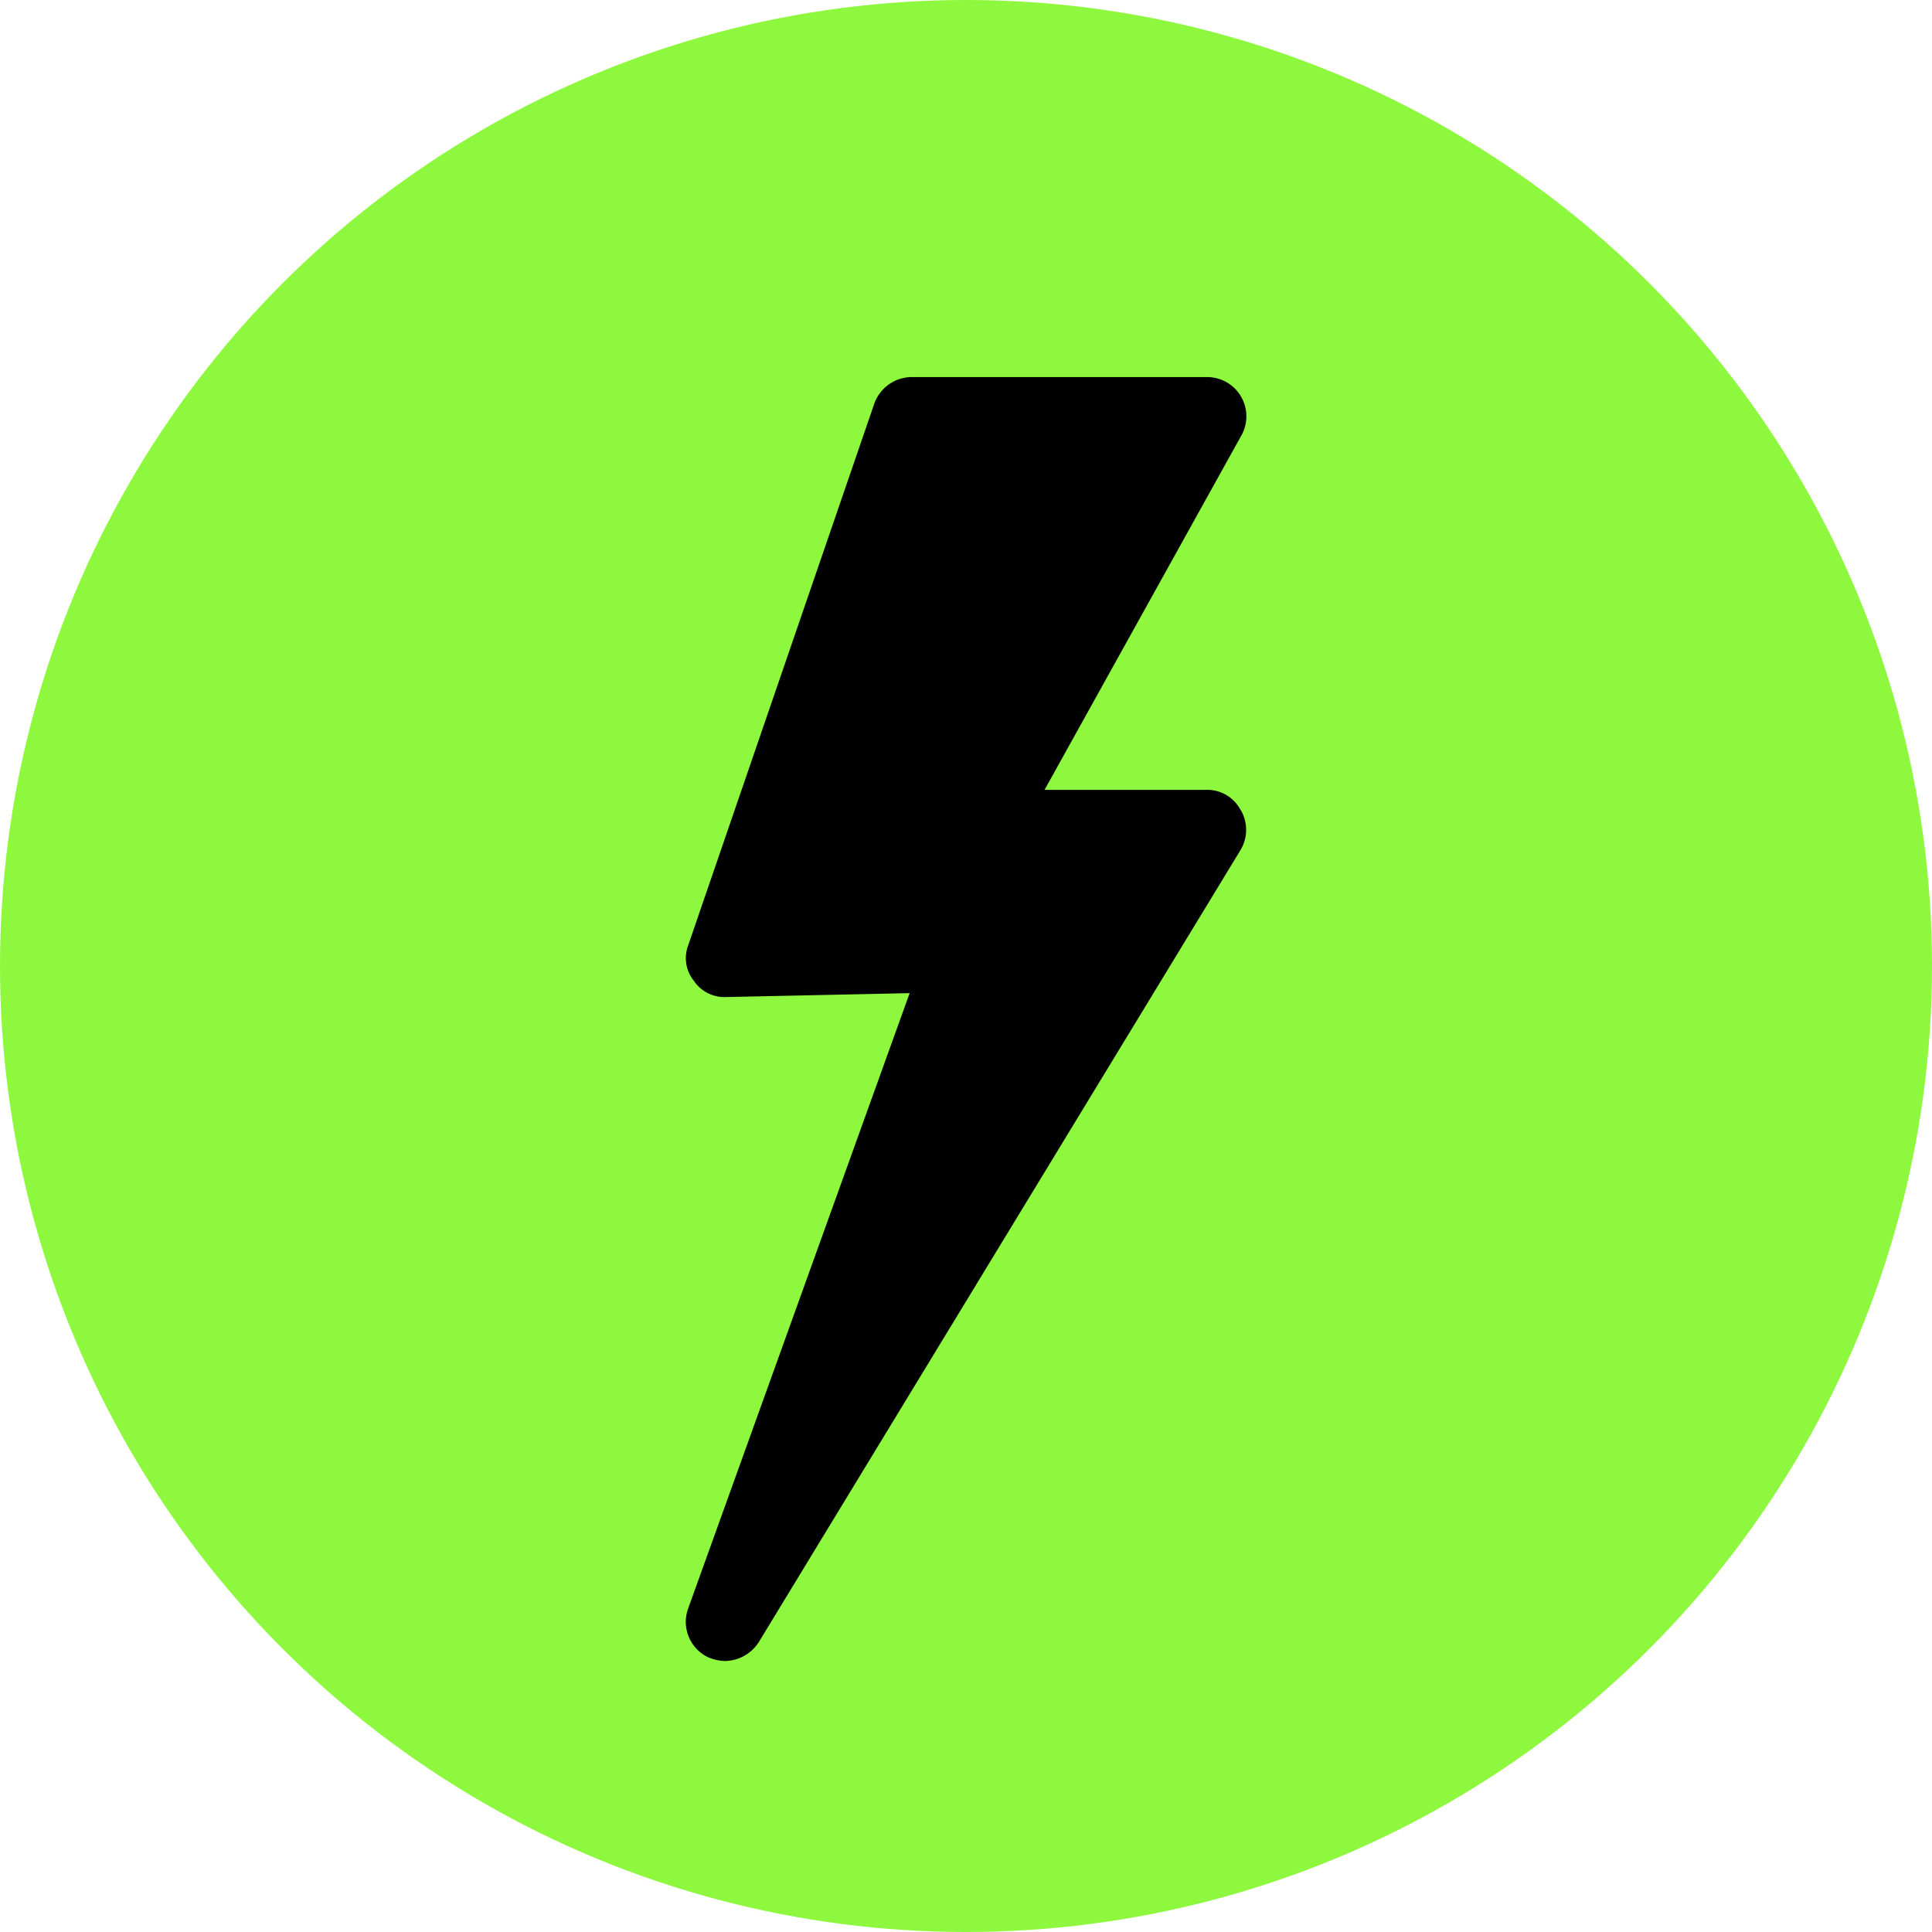
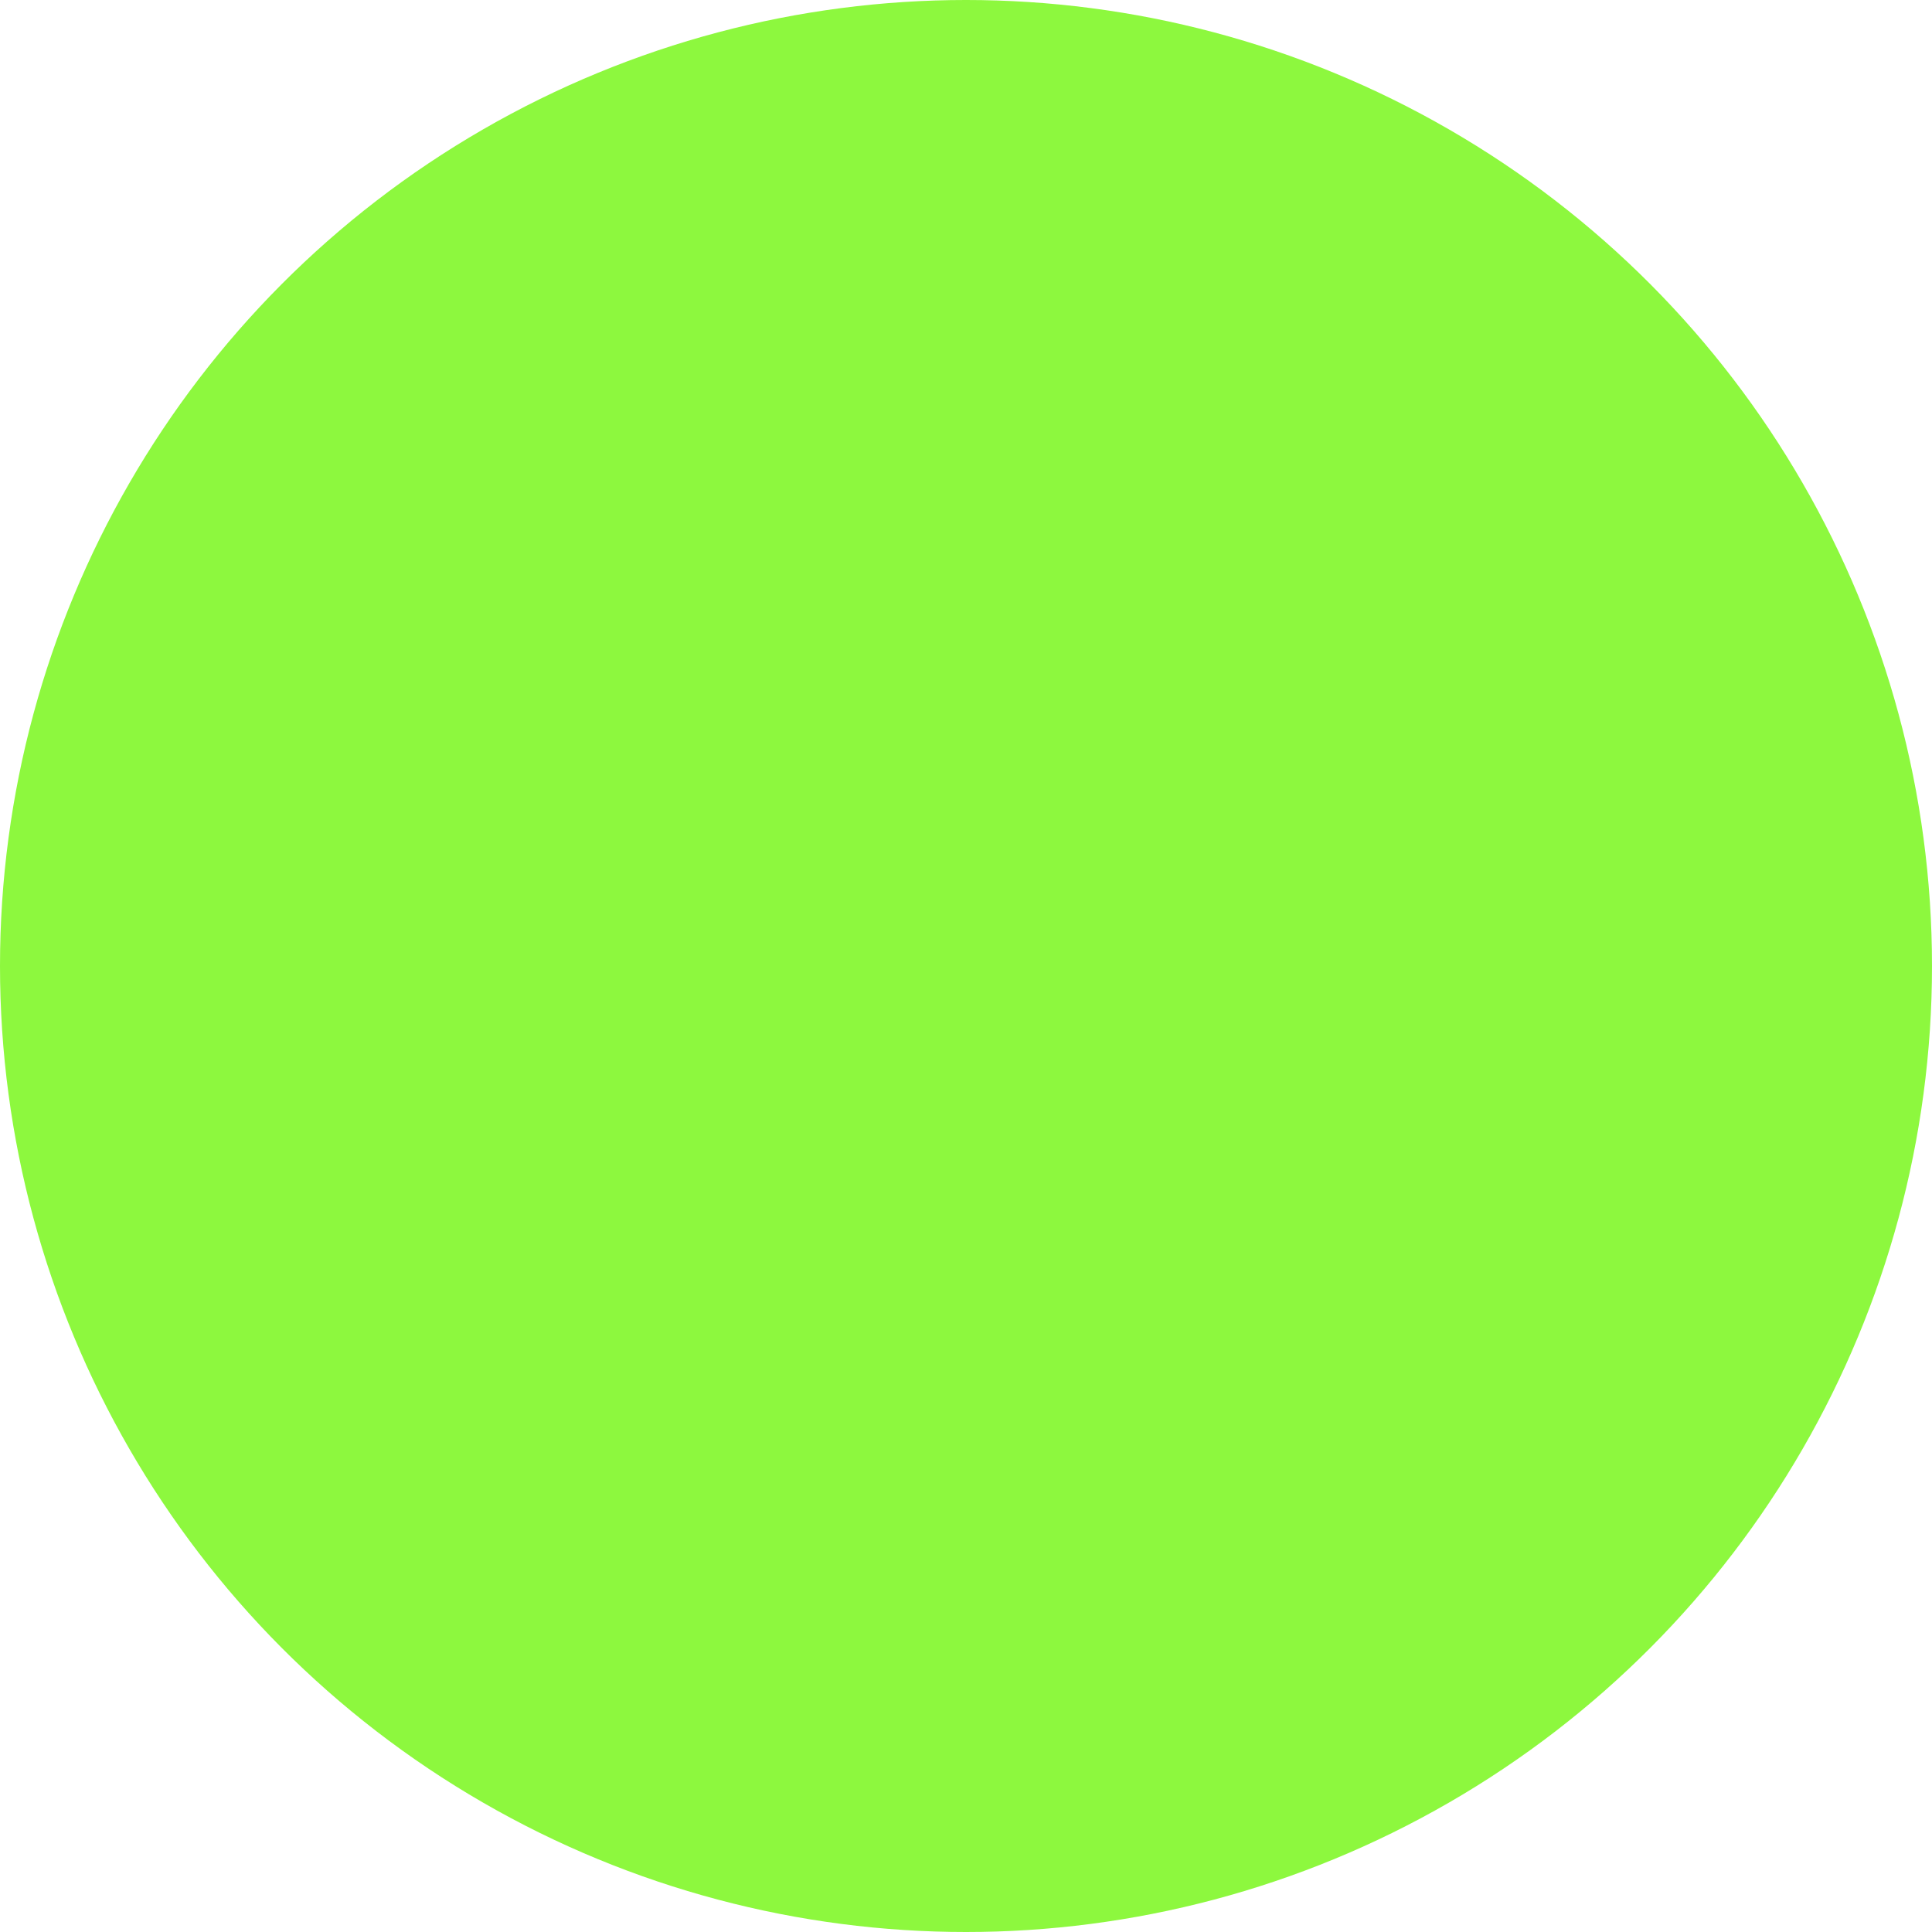
<svg xmlns="http://www.w3.org/2000/svg" width="41" height="41" viewBox="0 0 41 41">
  <g id="lightin" transform="translate(-262 -70)">
    <circle id="Elipse_1" data-name="Elipse 1" cx="20.5" cy="20.5" r="20.5" transform="translate(262 70)" fill="#8df83e" />
-     <path id="noun-lighting-3454527" d="M299.3,146.045a.833.833,0,0,1,0,.833L289.069,163.7a.866.866,0,0,1-.716.4.975.975,0,0,1-.366-.083.832.832,0,0,1-.416-1.032l4.7-13.058-3.9.083h0a.783.783,0,0,1-.683-.35.766.766,0,0,1-.116-.749l3.948-11.492h0a.849.849,0,0,1,.783-.566h6.279a.833.833,0,0,1,.733,1.232l-4.181,7.528h3.414a.8.8,0,0,1,.749.433Z" transform="translate(-10.967 -58.851)" />
  </g>
</svg>